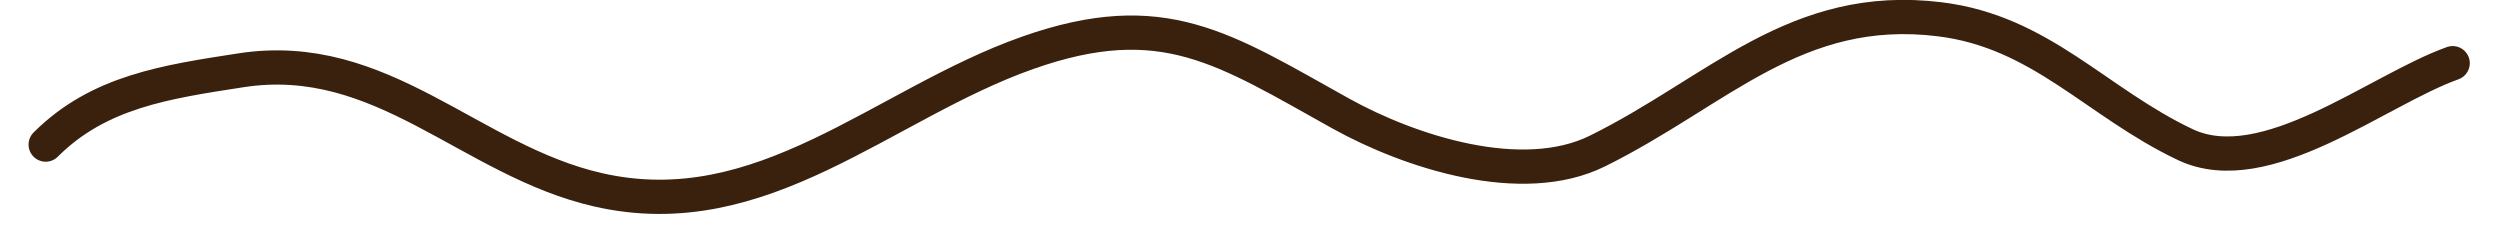
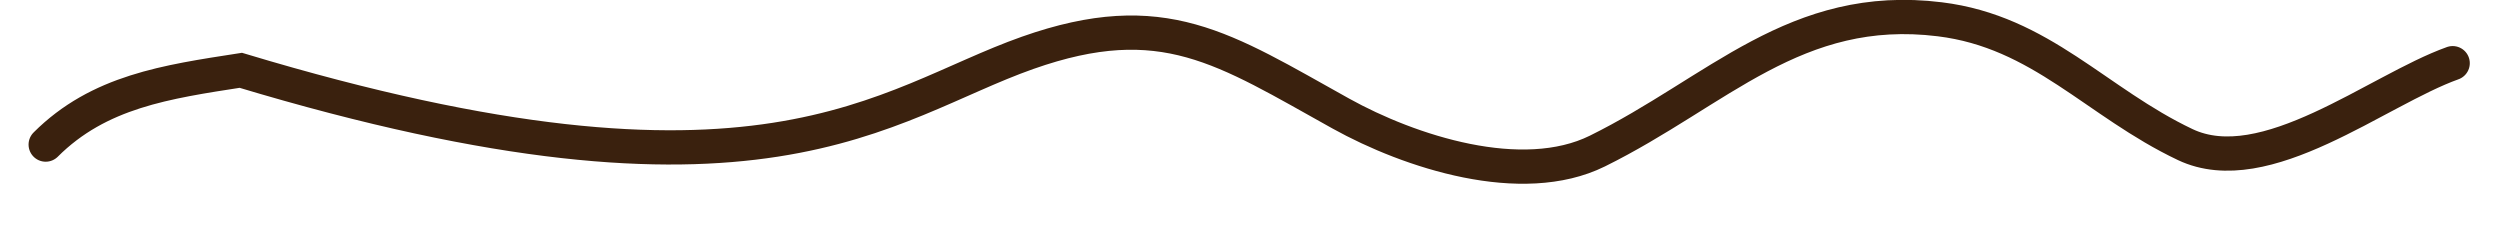
<svg xmlns="http://www.w3.org/2000/svg" width="73" height="7" viewBox="0 0 73 7" fill="none">
-   <path d="M1.334 4.222C2.887 2.67 4.864 2.389 7.031 2.053C11.161 1.412 13.721 4.687 17.462 5.542C22.264 6.64 25.764 3.041 30.006 1.543C33.958 0.149 35.739 1.419 39.155 3.317C41.169 4.435 44.438 5.499 46.643 4.411C50.156 2.677 52.434 0.044 56.641 0.563C59.6 0.927 61.211 2.991 63.809 4.222C66.144 5.328 69.419 2.63 71.618 1.845" stroke="#3A210E" stroke-linecap="round" />
+   <path d="M1.334 4.222C2.887 2.67 4.864 2.389 7.031 2.053C22.264 6.64 25.764 3.041 30.006 1.543C33.958 0.149 35.739 1.419 39.155 3.317C41.169 4.435 44.438 5.499 46.643 4.411C50.156 2.677 52.434 0.044 56.641 0.563C59.6 0.927 61.211 2.991 63.809 4.222C66.144 5.328 69.419 2.63 71.618 1.845" stroke="#3A210E" stroke-linecap="round" />
</svg>